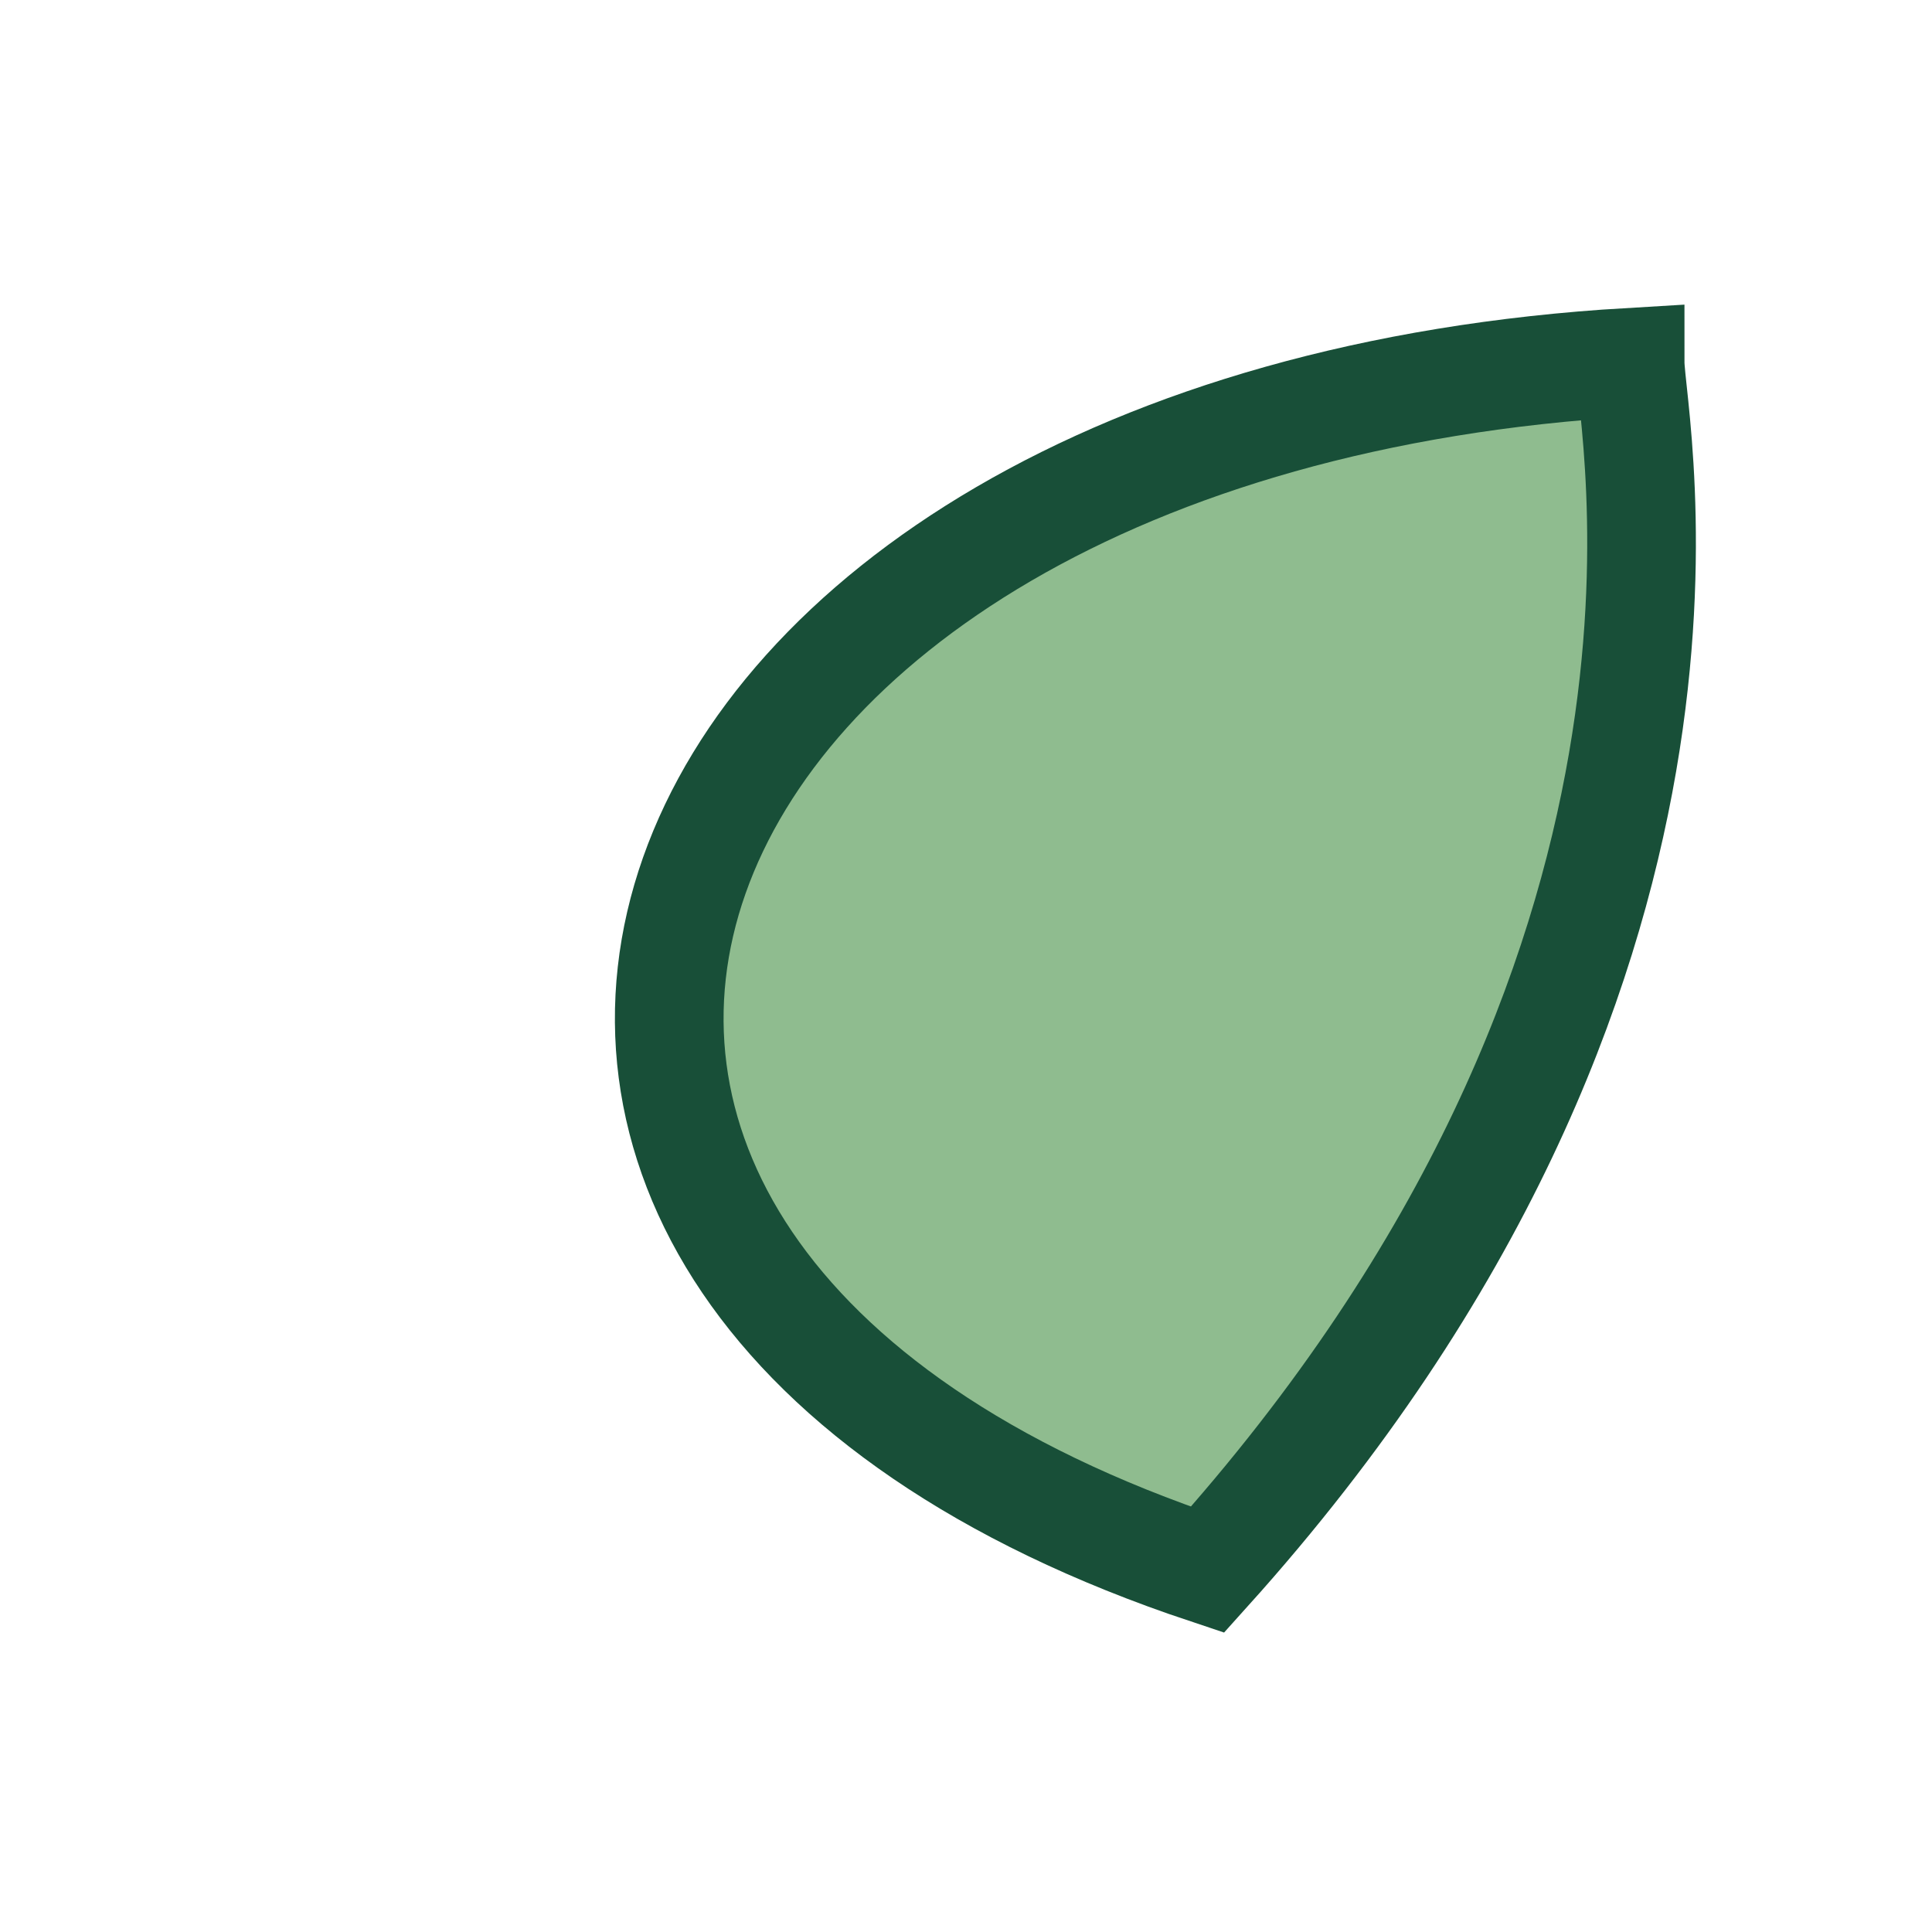
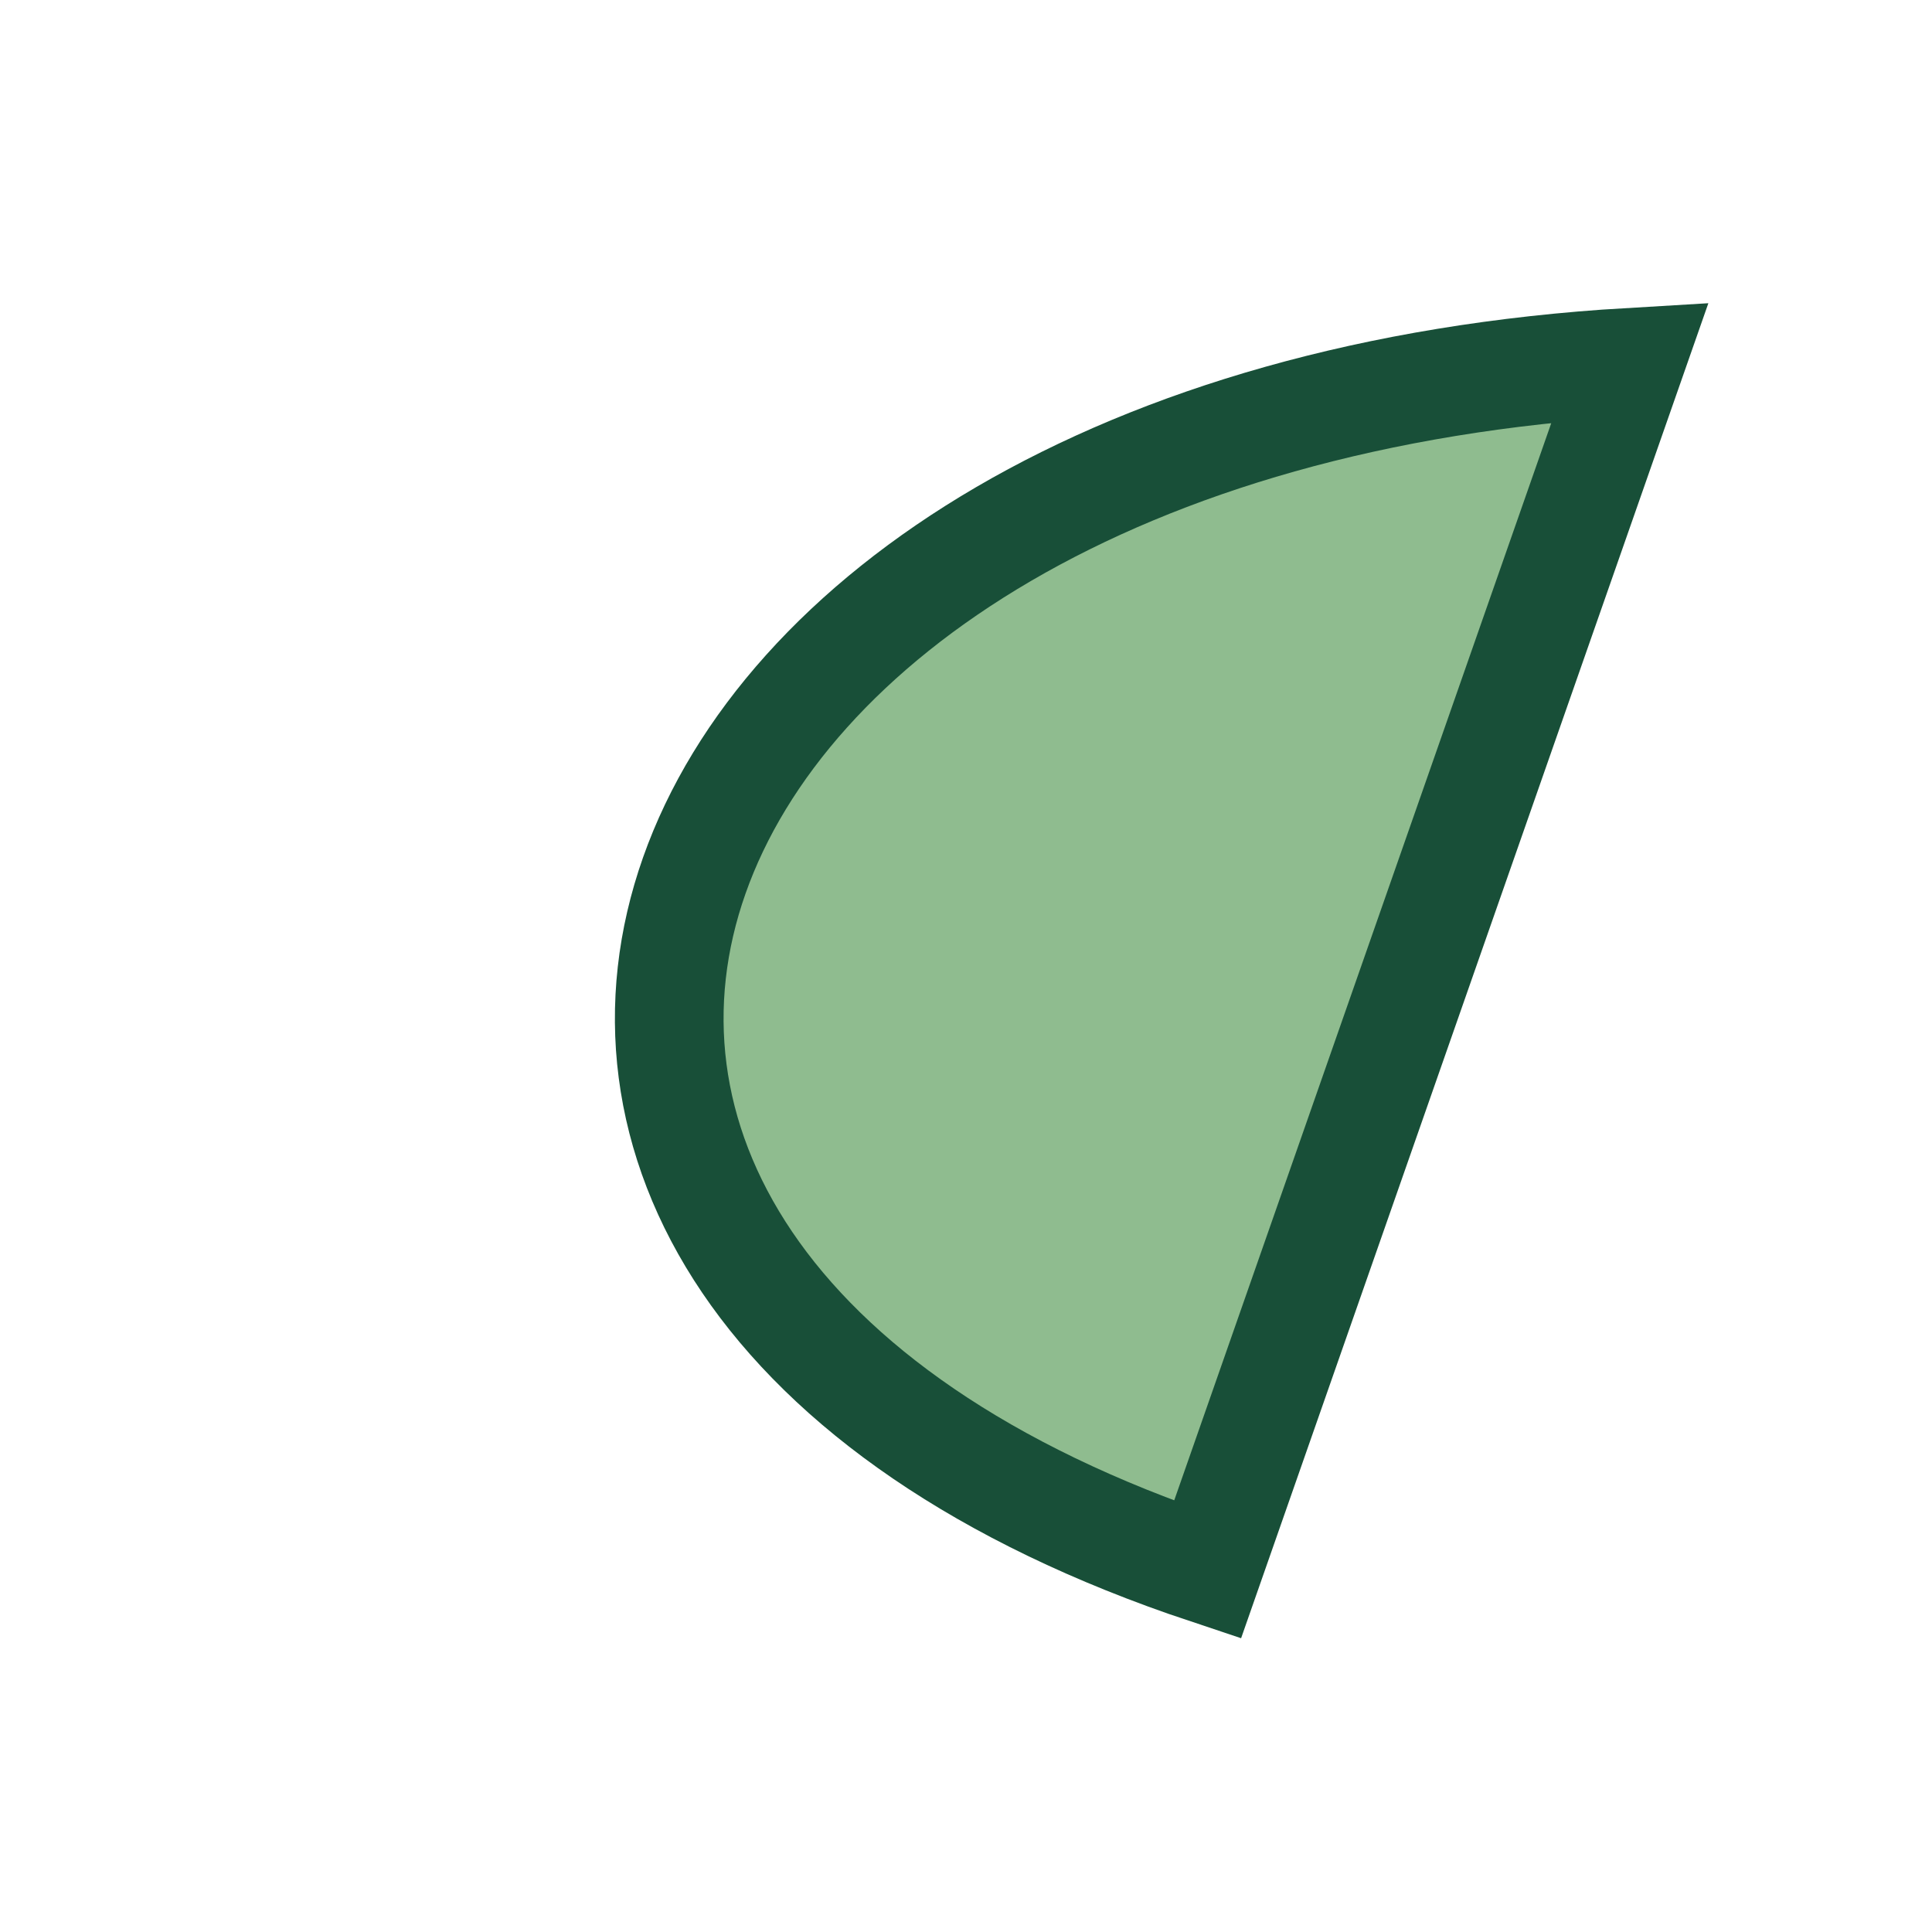
<svg xmlns="http://www.w3.org/2000/svg" width="32" height="32" viewBox="0 0 32 32">
-   <path d="M27 6C10 7 5 21 20 26c9-10 7-19 7-20z" fill="#8FBC8F" stroke="#184F38" stroke-width="1.8" />
+   <path d="M27 6C10 7 5 21 20 26z" fill="#8FBC8F" stroke="#184F38" stroke-width="1.8" />
</svg>